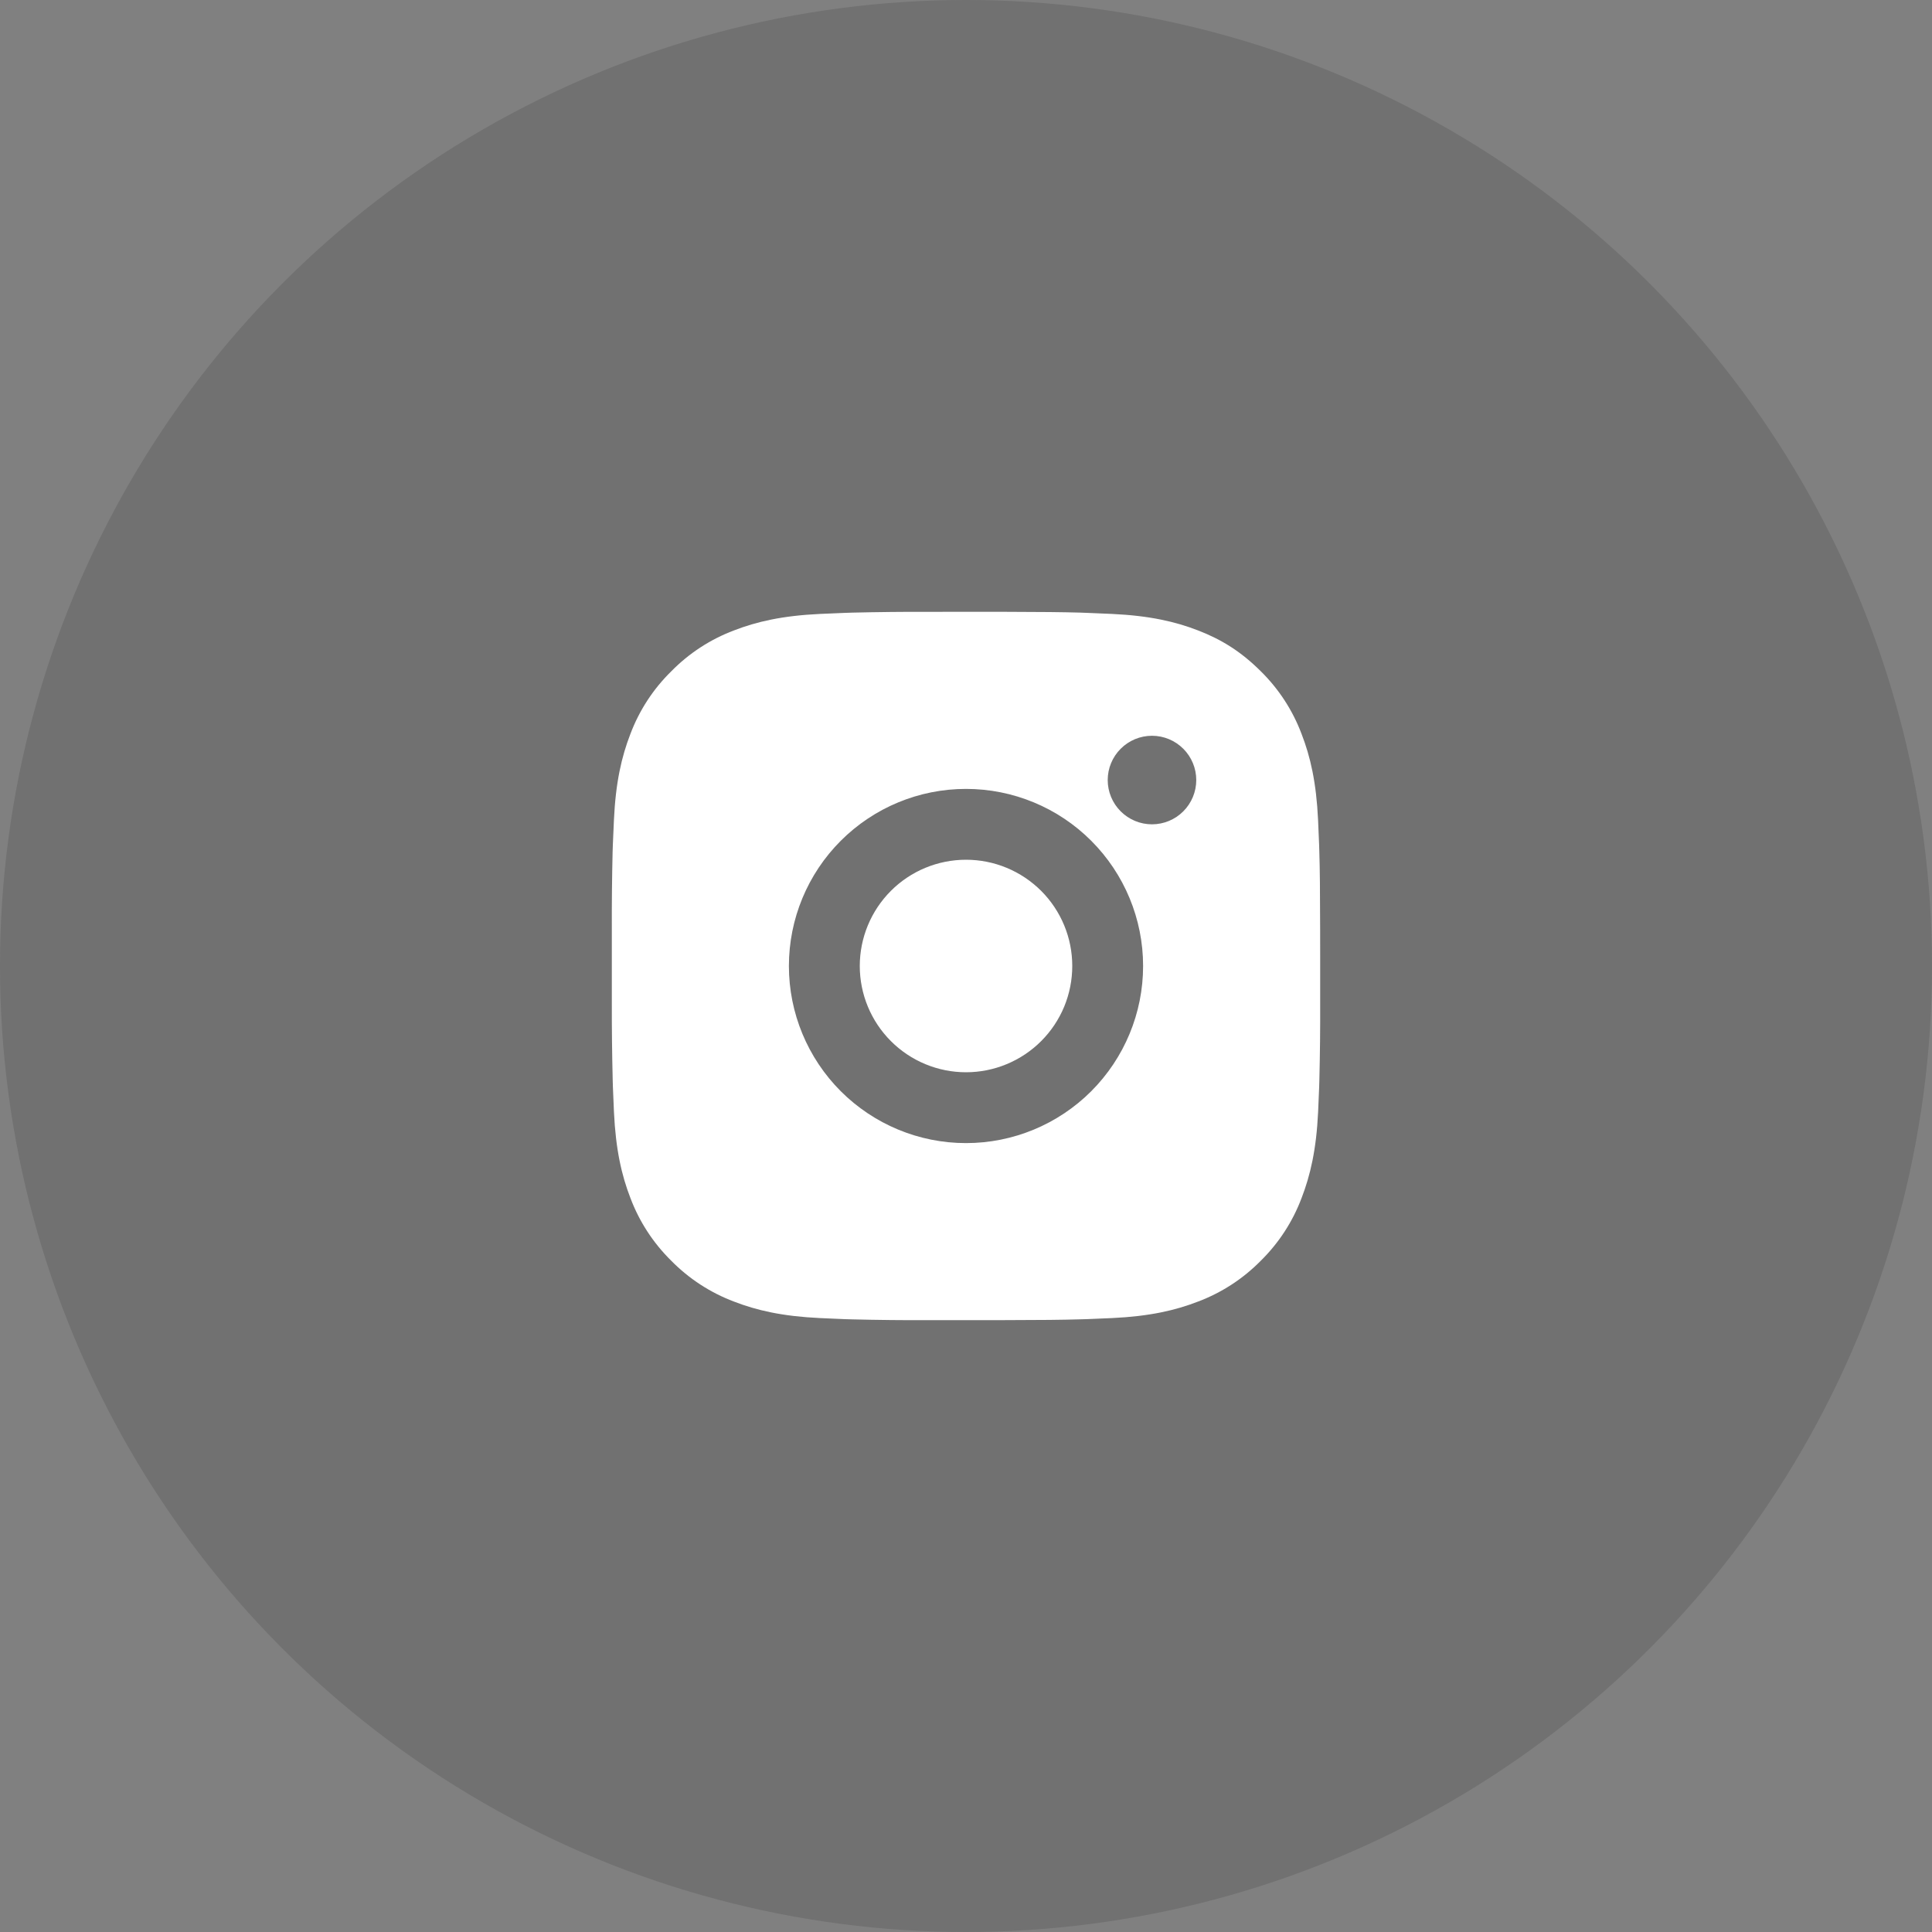
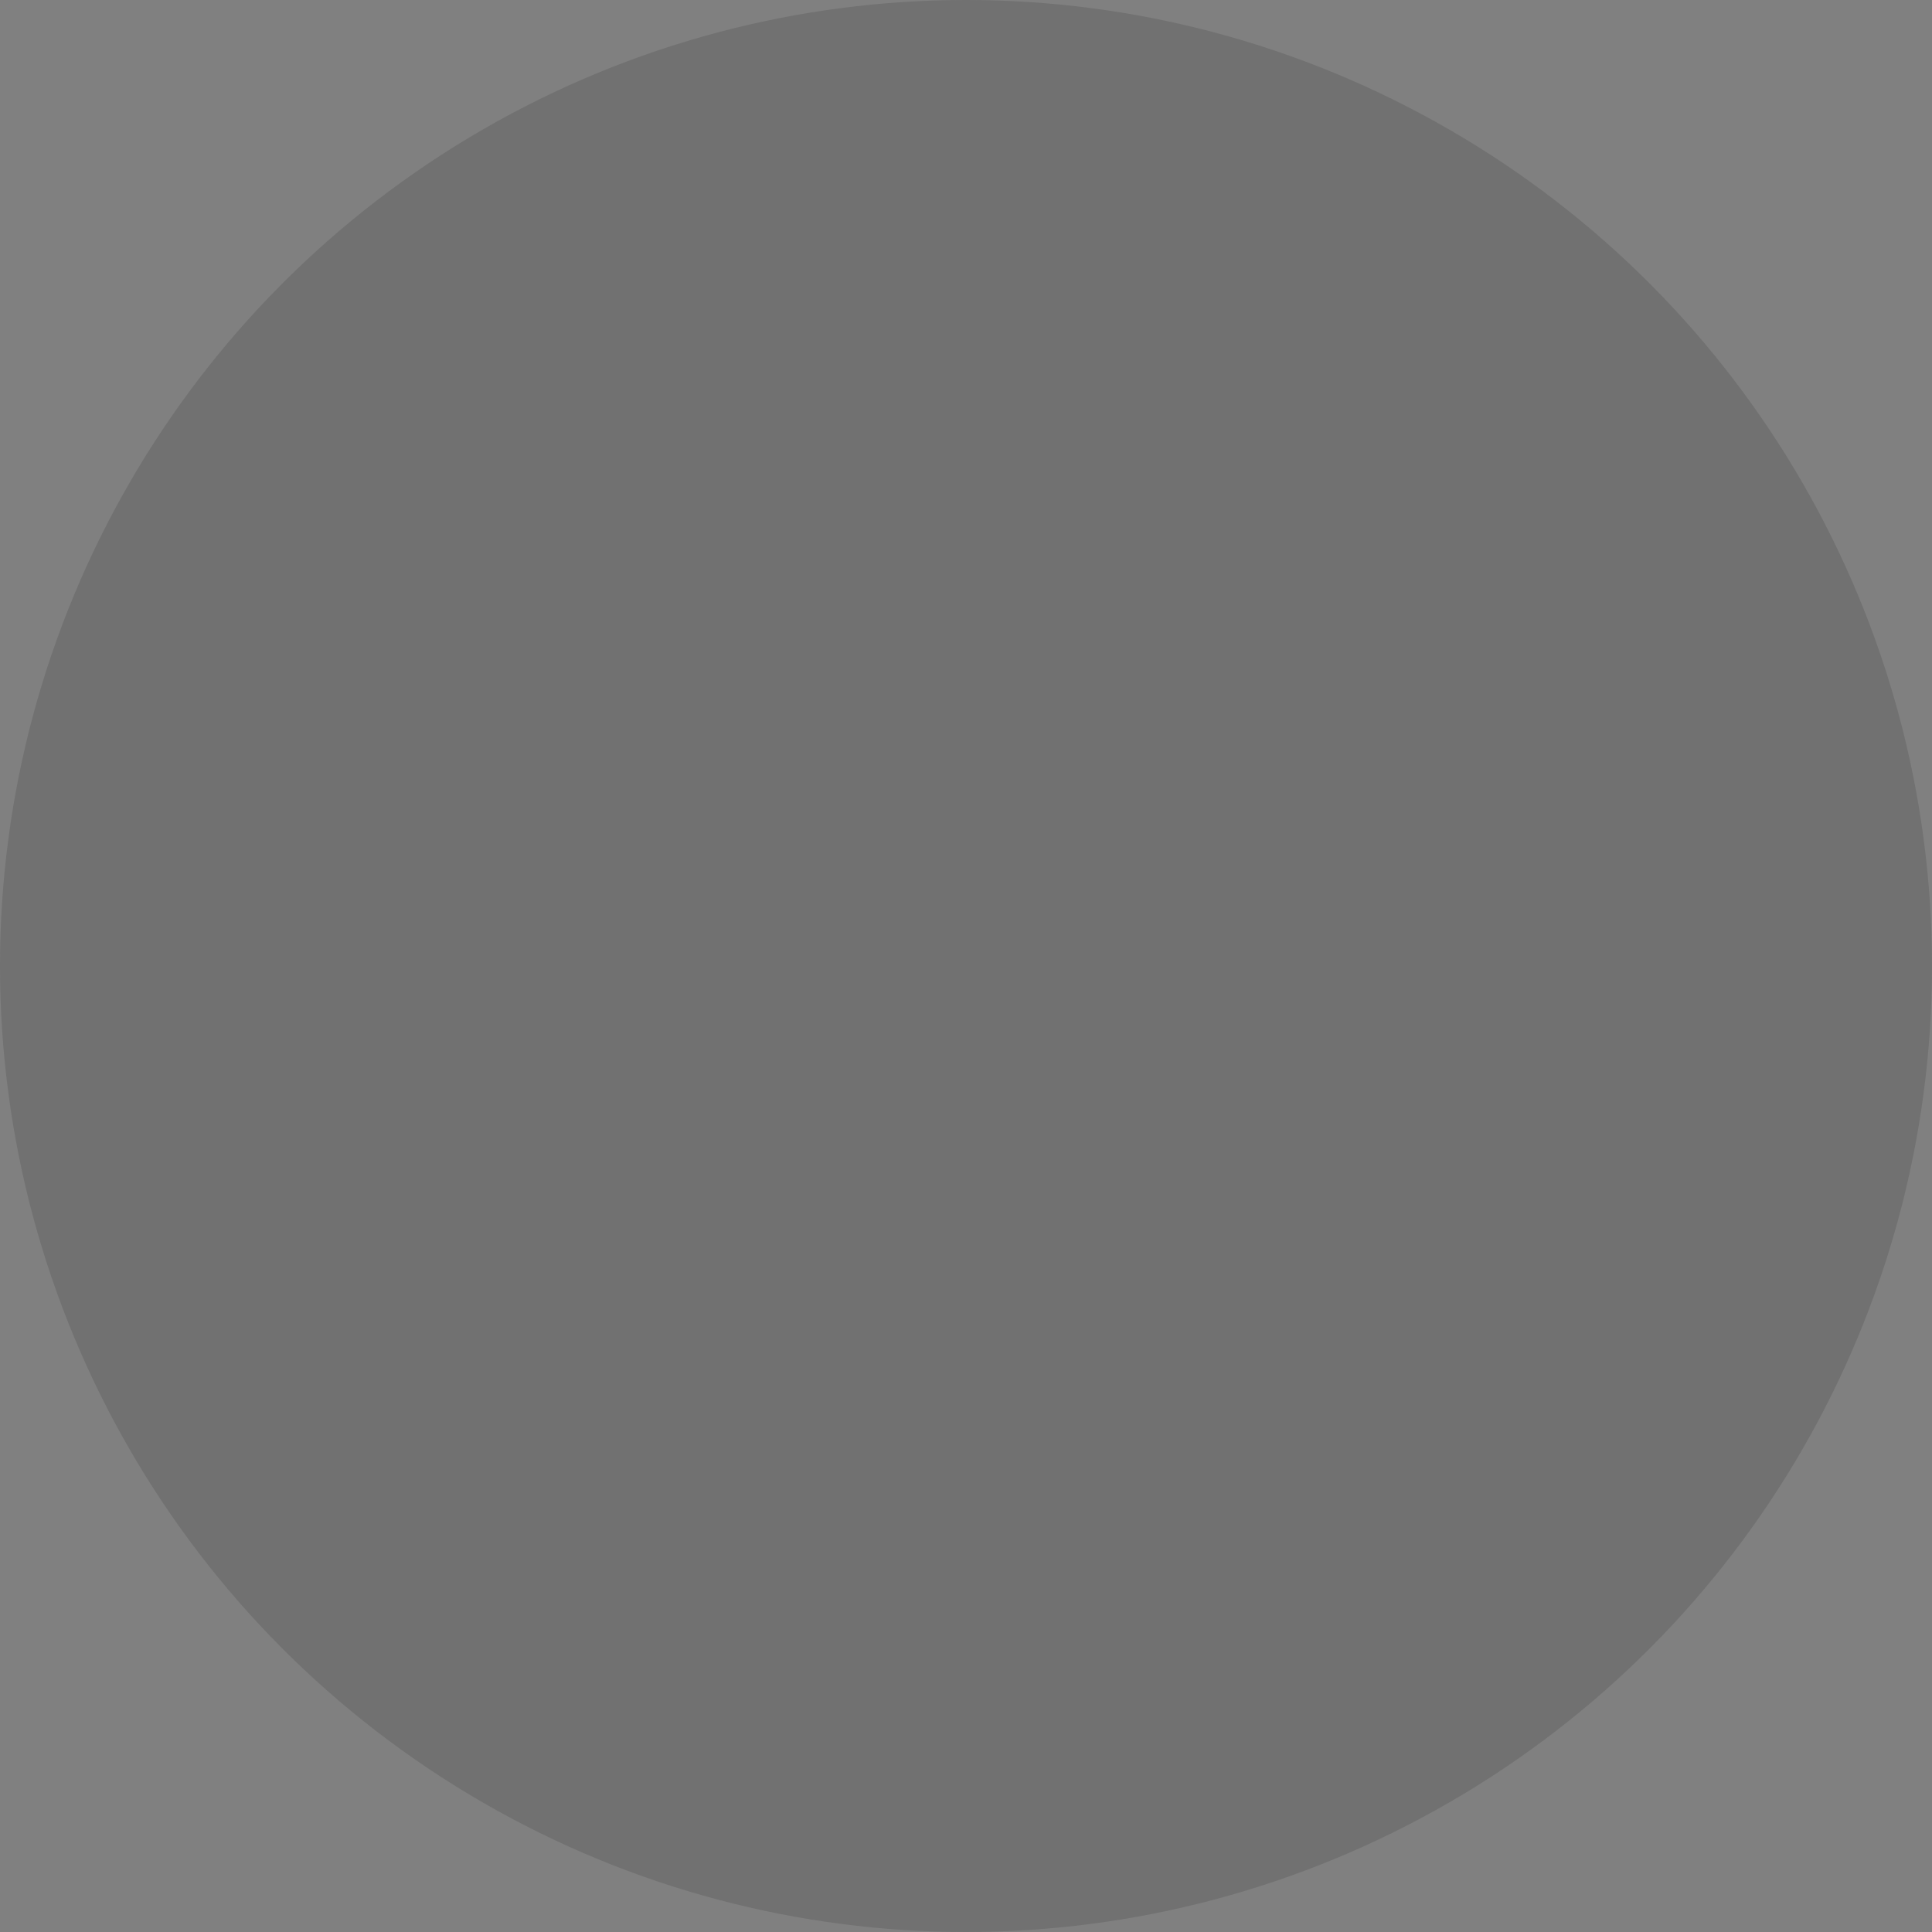
<svg xmlns="http://www.w3.org/2000/svg" width="60" height="60" viewBox="0 0 60 60" fill="none">
  <rect x="0" y="0" width="60" height="60" fill="#808080" stroke="none" />
  <circle data-figma-bg-blur-radius="24" cx="30" cy="30" r="30" fill="#1B1B1B" fill-opacity="0.15" />
-   <path d="M31.131 19C32.368 19.003 32.996 19.01 33.539 19.025L33.752 19.033C33.998 19.042 34.242 19.053 34.535 19.066C35.706 19.121 36.504 19.306 37.205 19.578C37.931 19.857 38.542 20.235 39.154 20.846C39.713 21.395 40.146 22.061 40.422 22.795C40.694 23.496 40.879 24.294 40.934 25.466C40.947 25.758 40.958 26.001 40.967 26.249L40.973 26.462C40.99 27.003 40.996 27.631 40.998 28.869L40.999 29.689V31.131C41.002 31.933 40.994 32.735 40.974 33.537L40.968 33.751C40.959 33.998 40.948 34.241 40.935 34.534C40.88 35.705 40.693 36.503 40.422 37.205C40.146 37.939 39.713 38.604 39.154 39.154C38.604 39.713 37.939 40.146 37.205 40.422C36.504 40.694 35.706 40.879 34.535 40.934L33.752 40.967L33.539 40.973C32.996 40.989 32.368 40.996 31.131 40.998L30.31 40.999H28.87C28.068 41.002 27.265 40.994 26.463 40.974L26.249 40.968C25.988 40.958 25.727 40.946 25.466 40.934C24.296 40.879 23.497 40.694 22.795 40.422C22.062 40.146 21.397 39.713 20.847 39.154C20.288 38.604 19.854 37.939 19.578 37.205C19.306 36.504 19.122 35.705 19.067 34.534L19.034 33.751L19.028 33.537C19.008 32.735 18.999 31.933 19.001 31.131V28.869C18.998 28.067 19.006 27.264 19.025 26.462L19.032 26.249C19.041 26.001 19.052 25.758 19.066 25.466C19.12 24.294 19.305 23.497 19.577 22.795C19.854 22.06 20.288 21.395 20.849 20.846C21.398 20.287 22.062 19.854 22.795 19.578C23.497 19.306 24.295 19.121 25.466 19.066C25.759 19.053 26.003 19.042 26.249 19.033L26.463 19.026C27.265 19.007 28.067 18.998 28.869 19.001L31.131 19ZM30 24.5C28.541 24.5 27.143 25.079 26.111 26.111C25.08 27.142 24.5 28.541 24.5 30C24.5 31.458 25.08 32.857 26.111 33.889C27.143 34.92 28.541 35.5 30 35.5C31.459 35.5 32.858 34.92 33.889 33.889C34.92 32.857 35.5 31.458 35.5 30C35.5 28.541 34.92 27.142 33.889 26.111C32.858 25.079 31.459 24.5 30 24.5ZM30 26.7C30.433 26.7 30.863 26.785 31.263 26.951C31.663 27.117 32.027 27.36 32.334 27.666C32.64 27.972 32.883 28.336 33.049 28.736C33.215 29.137 33.3 29.566 33.3 29.999C33.3 30.433 33.215 30.862 33.05 31.262C32.884 31.662 32.641 32.026 32.334 32.333C32.028 32.639 31.664 32.882 31.264 33.048C30.864 33.214 30.434 33.3 30.001 33.3C29.126 33.3 28.287 32.952 27.668 32.333C27.049 31.714 26.701 30.875 26.701 30C26.701 29.125 27.049 28.285 27.668 27.666C28.287 27.047 29.126 26.7 30.001 26.7M35.776 22.85C35.411 22.85 35.062 22.995 34.804 23.253C34.546 23.511 34.401 23.86 34.401 24.225C34.401 24.59 34.546 24.939 34.804 25.197C35.062 25.455 35.411 25.6 35.776 25.6C36.141 25.6 36.49 25.455 36.748 25.197C37.006 24.939 37.151 24.59 37.151 24.225C37.151 23.86 37.006 23.511 36.748 23.253C36.49 22.995 36.141 22.85 35.776 22.85Z" fill="white" />
  <defs>
    <clipPath id="bgblur_0_12_118_clip_path" transform="translate(24 24)">
      <circle cx="30" cy="30" r="30" />
    </clipPath>
  </defs>
</svg>